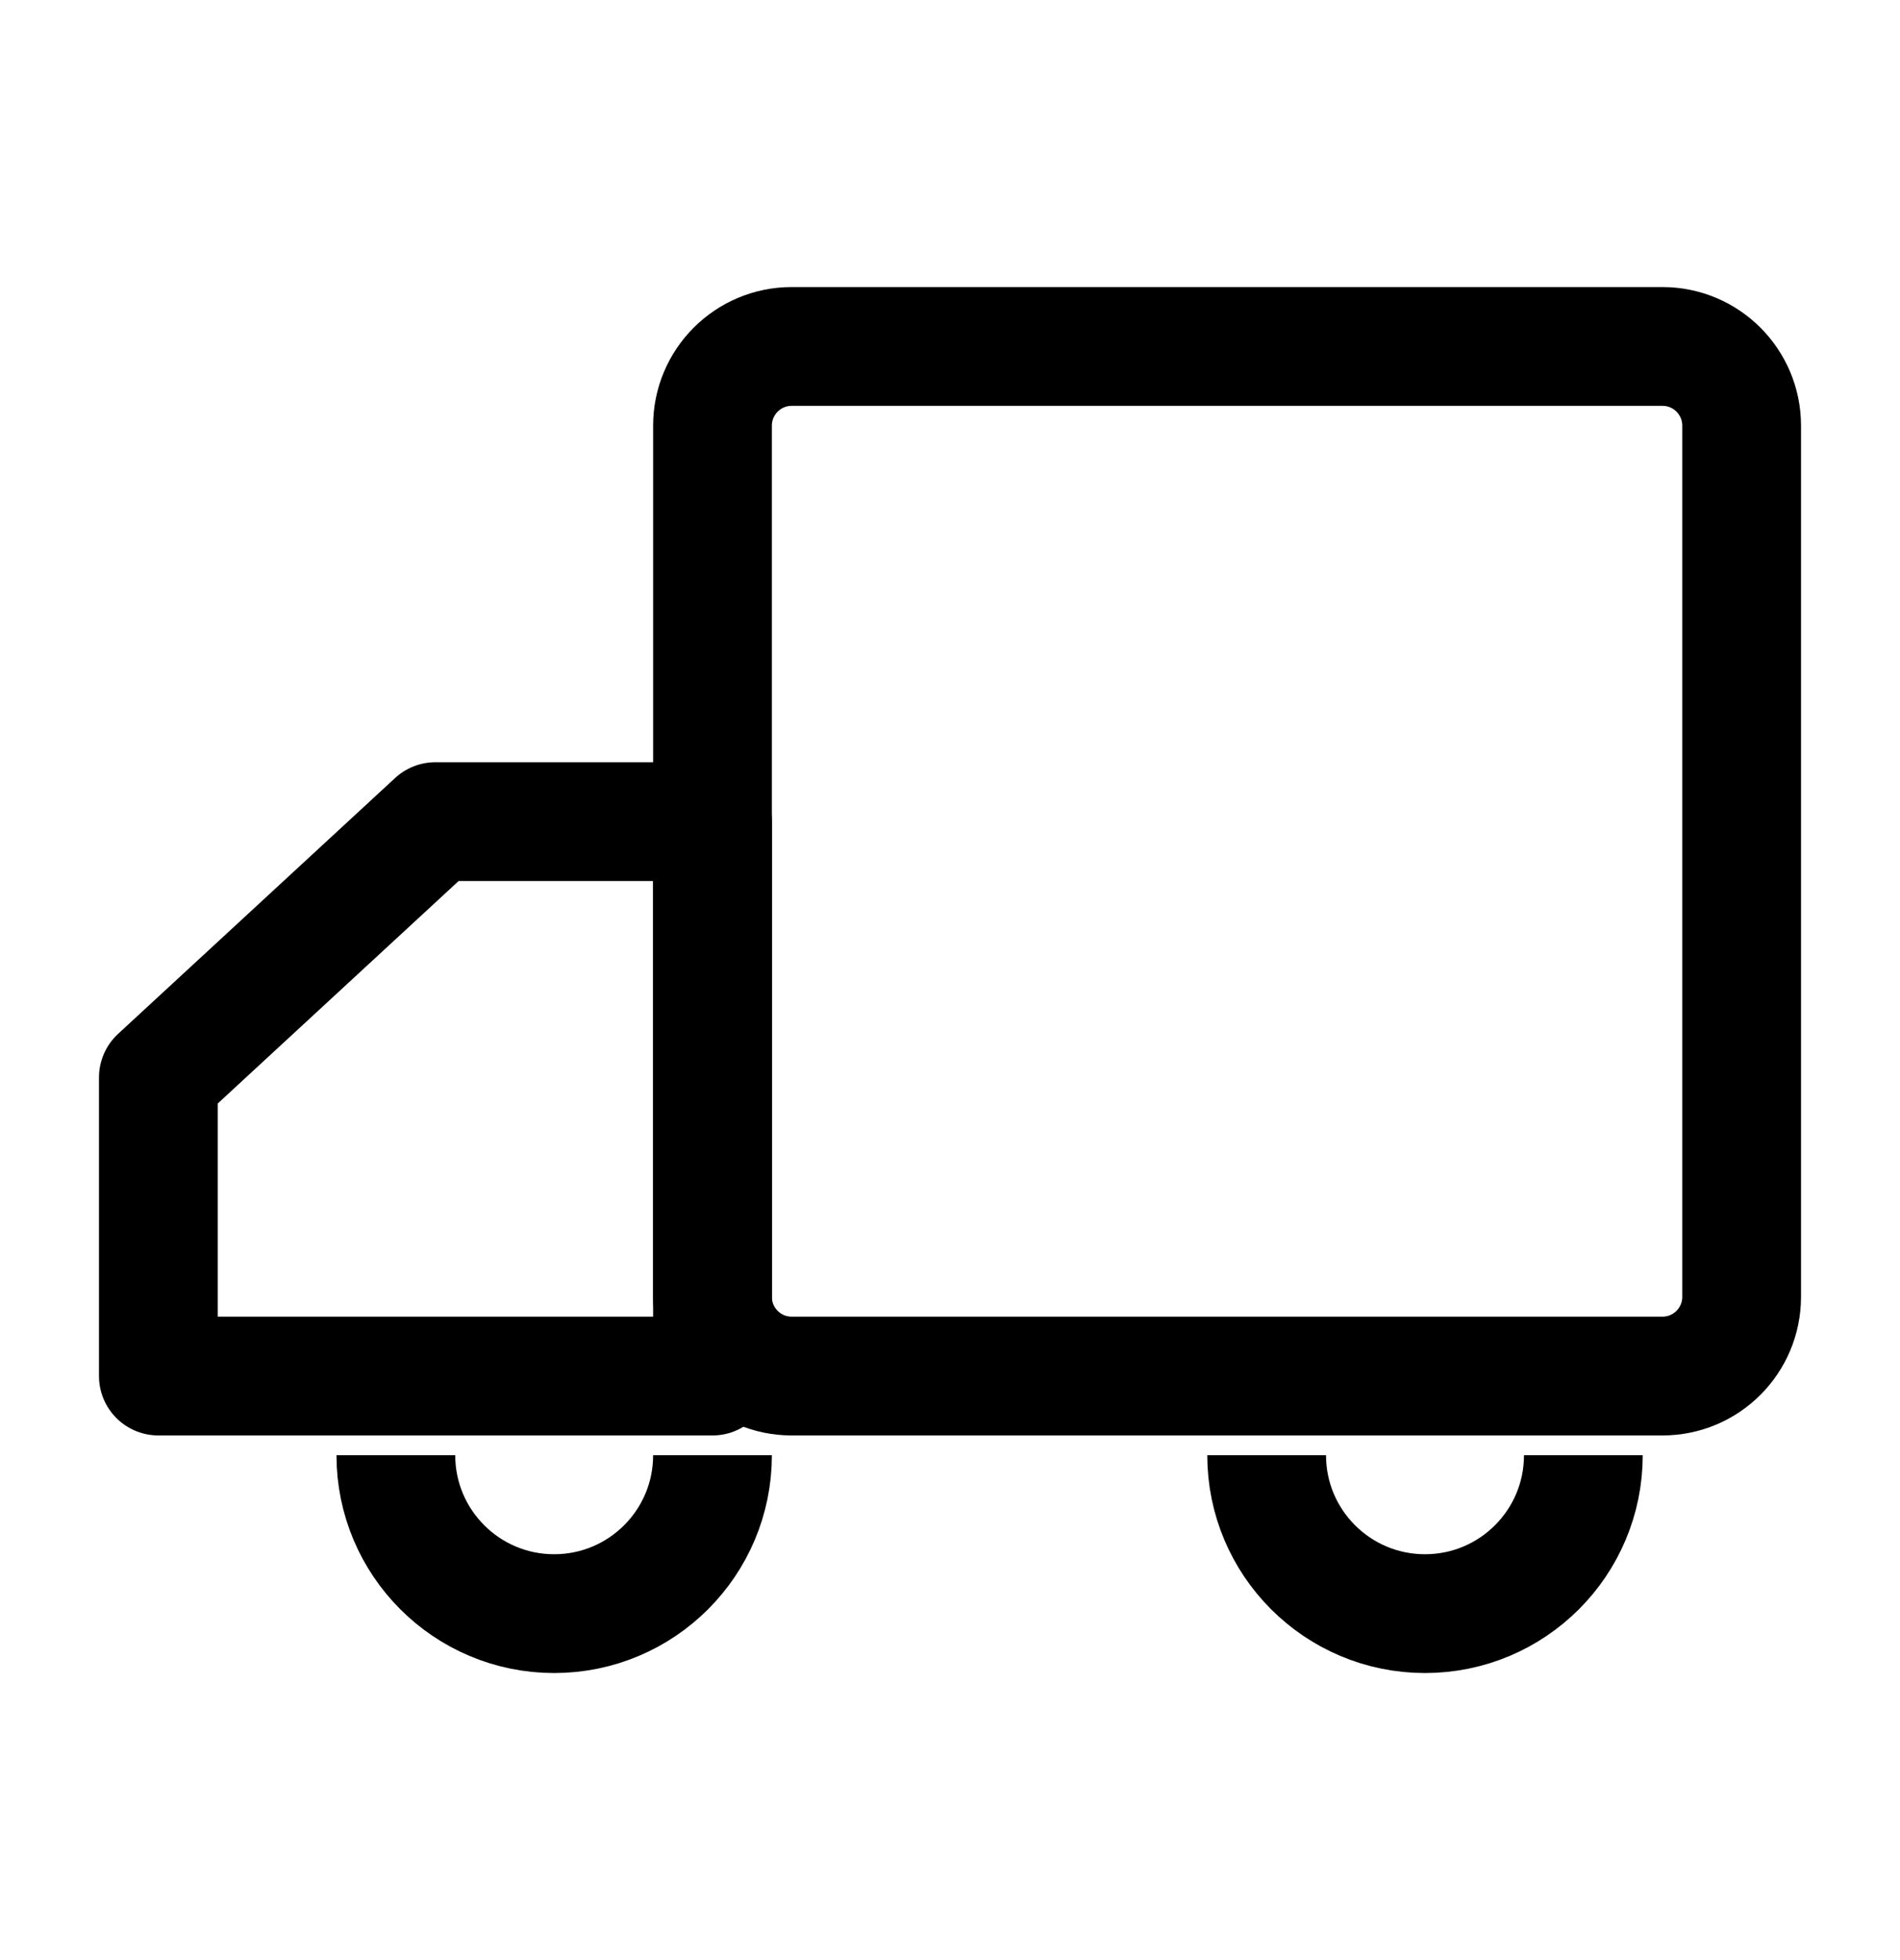
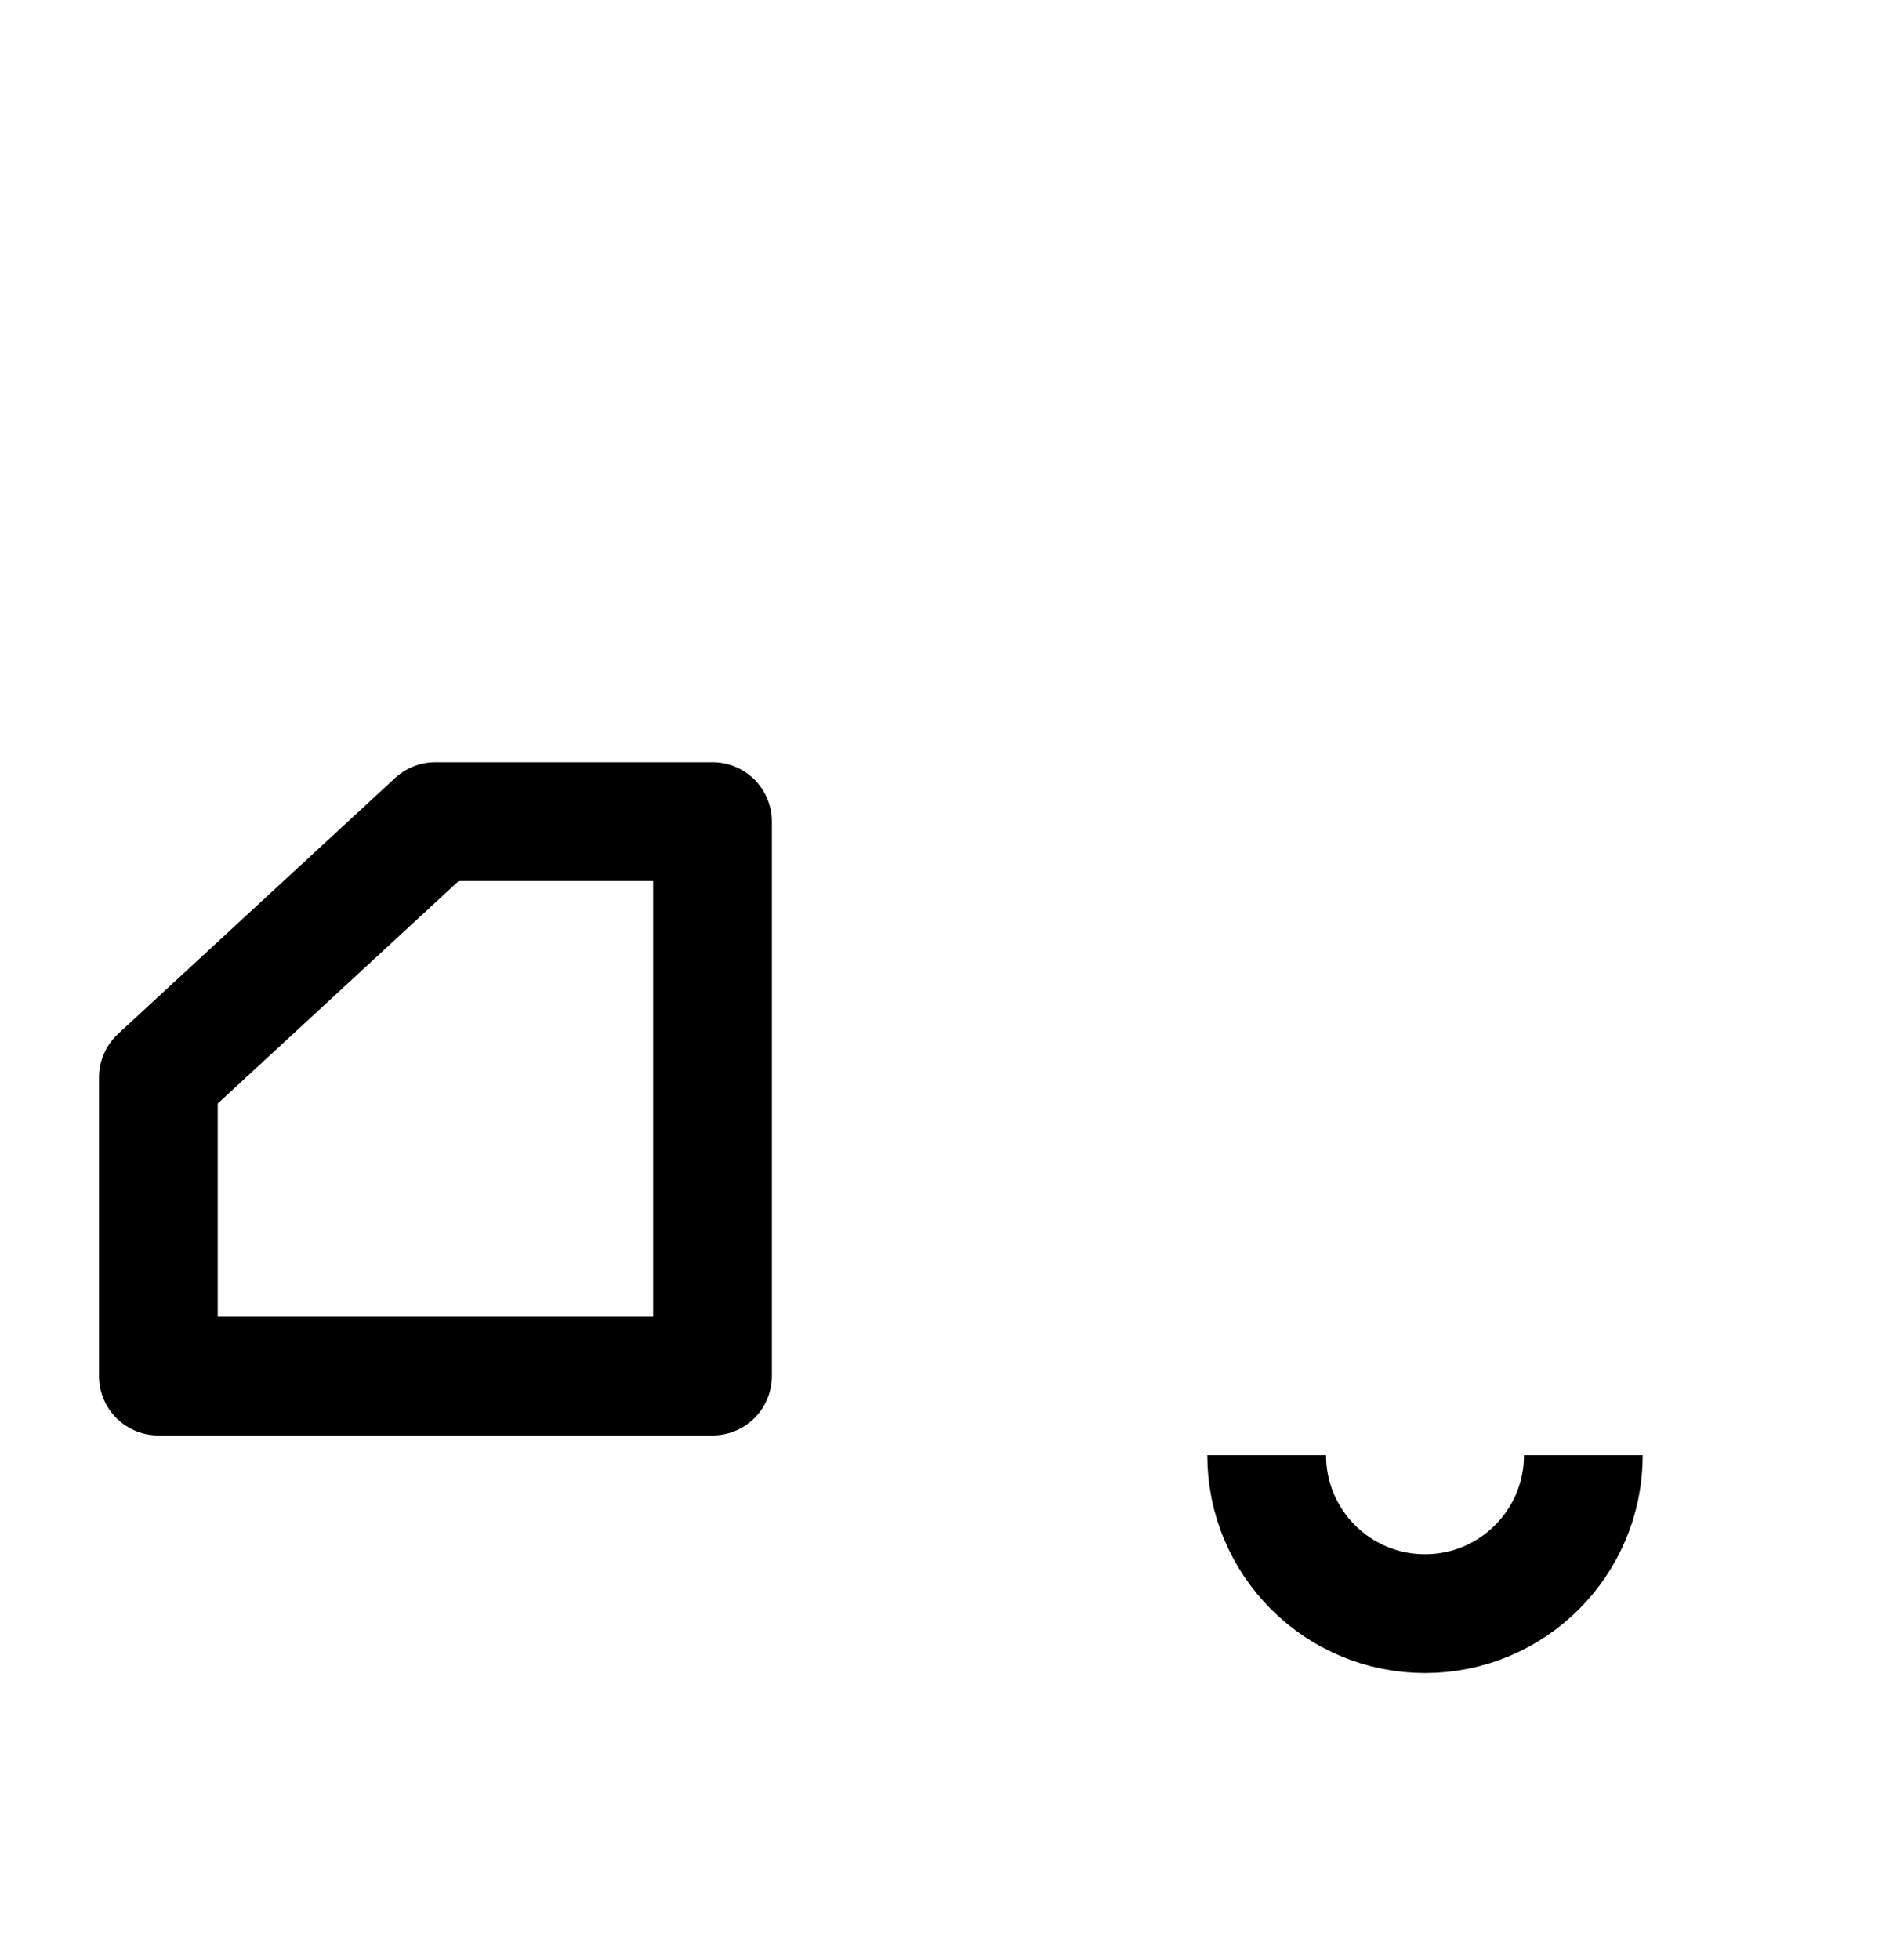
<svg xmlns="http://www.w3.org/2000/svg" fill="none" viewBox="0 0 32 33" height="33" width="32">
  <g id="Frame">
-     <path stroke-linejoin="round" stroke-width="2" stroke="black" d="M28 5.833H13.333C12.597 5.833 12 6.43 12 7.167V21.833C12 22.57 12.597 23.167 13.333 23.167H28C28.736 23.167 29.333 22.57 29.333 21.833V7.167C29.333 6.43 28.736 5.833 28 5.833Z" id="Vector" />
    <path stroke-linejoin="round" stroke-width="2" stroke="black" d="M2.667 23.167H12V13.833H7.333L2.667 18.141V23.167Z" id="Vector_2" />
-     <path stroke-linejoin="round" stroke-width="2" stroke="black" d="M12 24.5C12 25.973 10.806 27.167 9.333 27.167C7.861 27.167 6.667 25.973 6.667 24.5" id="Vector_3" />
    <path stroke-linejoin="round" stroke-width="2" stroke="black" d="M26.667 24.5C26.667 25.973 25.473 27.167 24 27.167C22.527 27.167 21.333 25.973 21.333 24.5" id="Vector_4" />
  </g>
</svg>